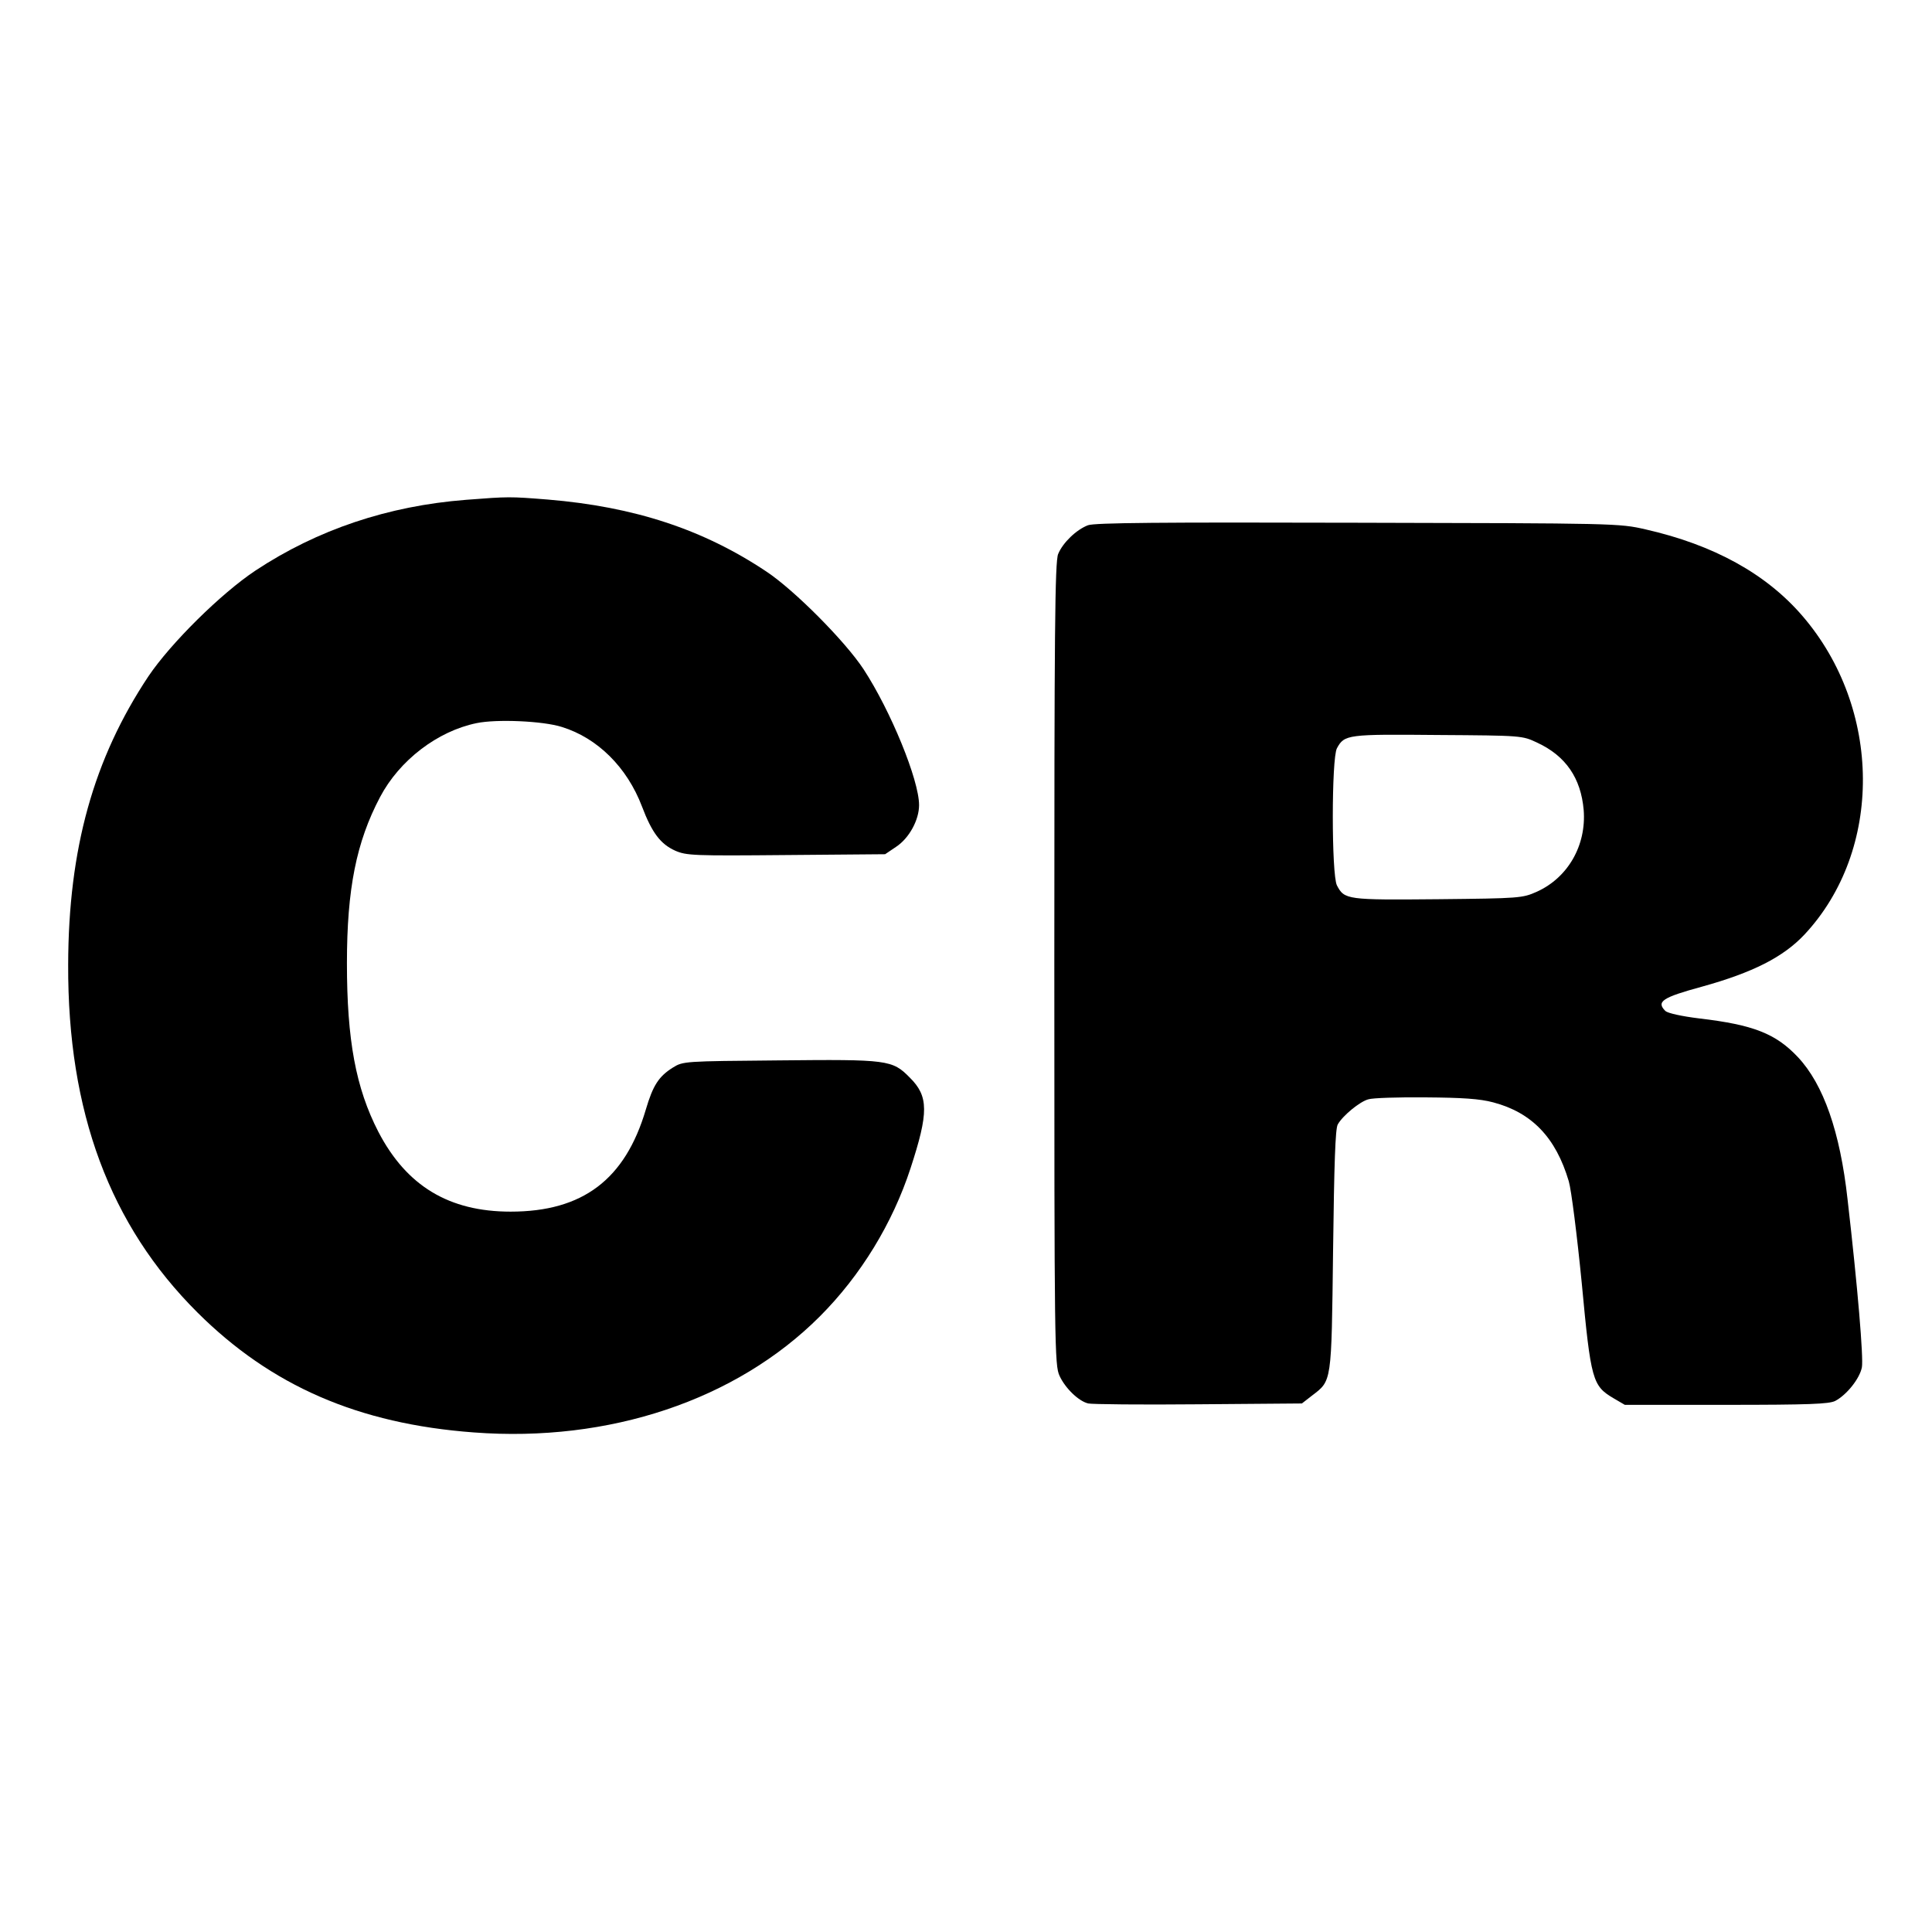
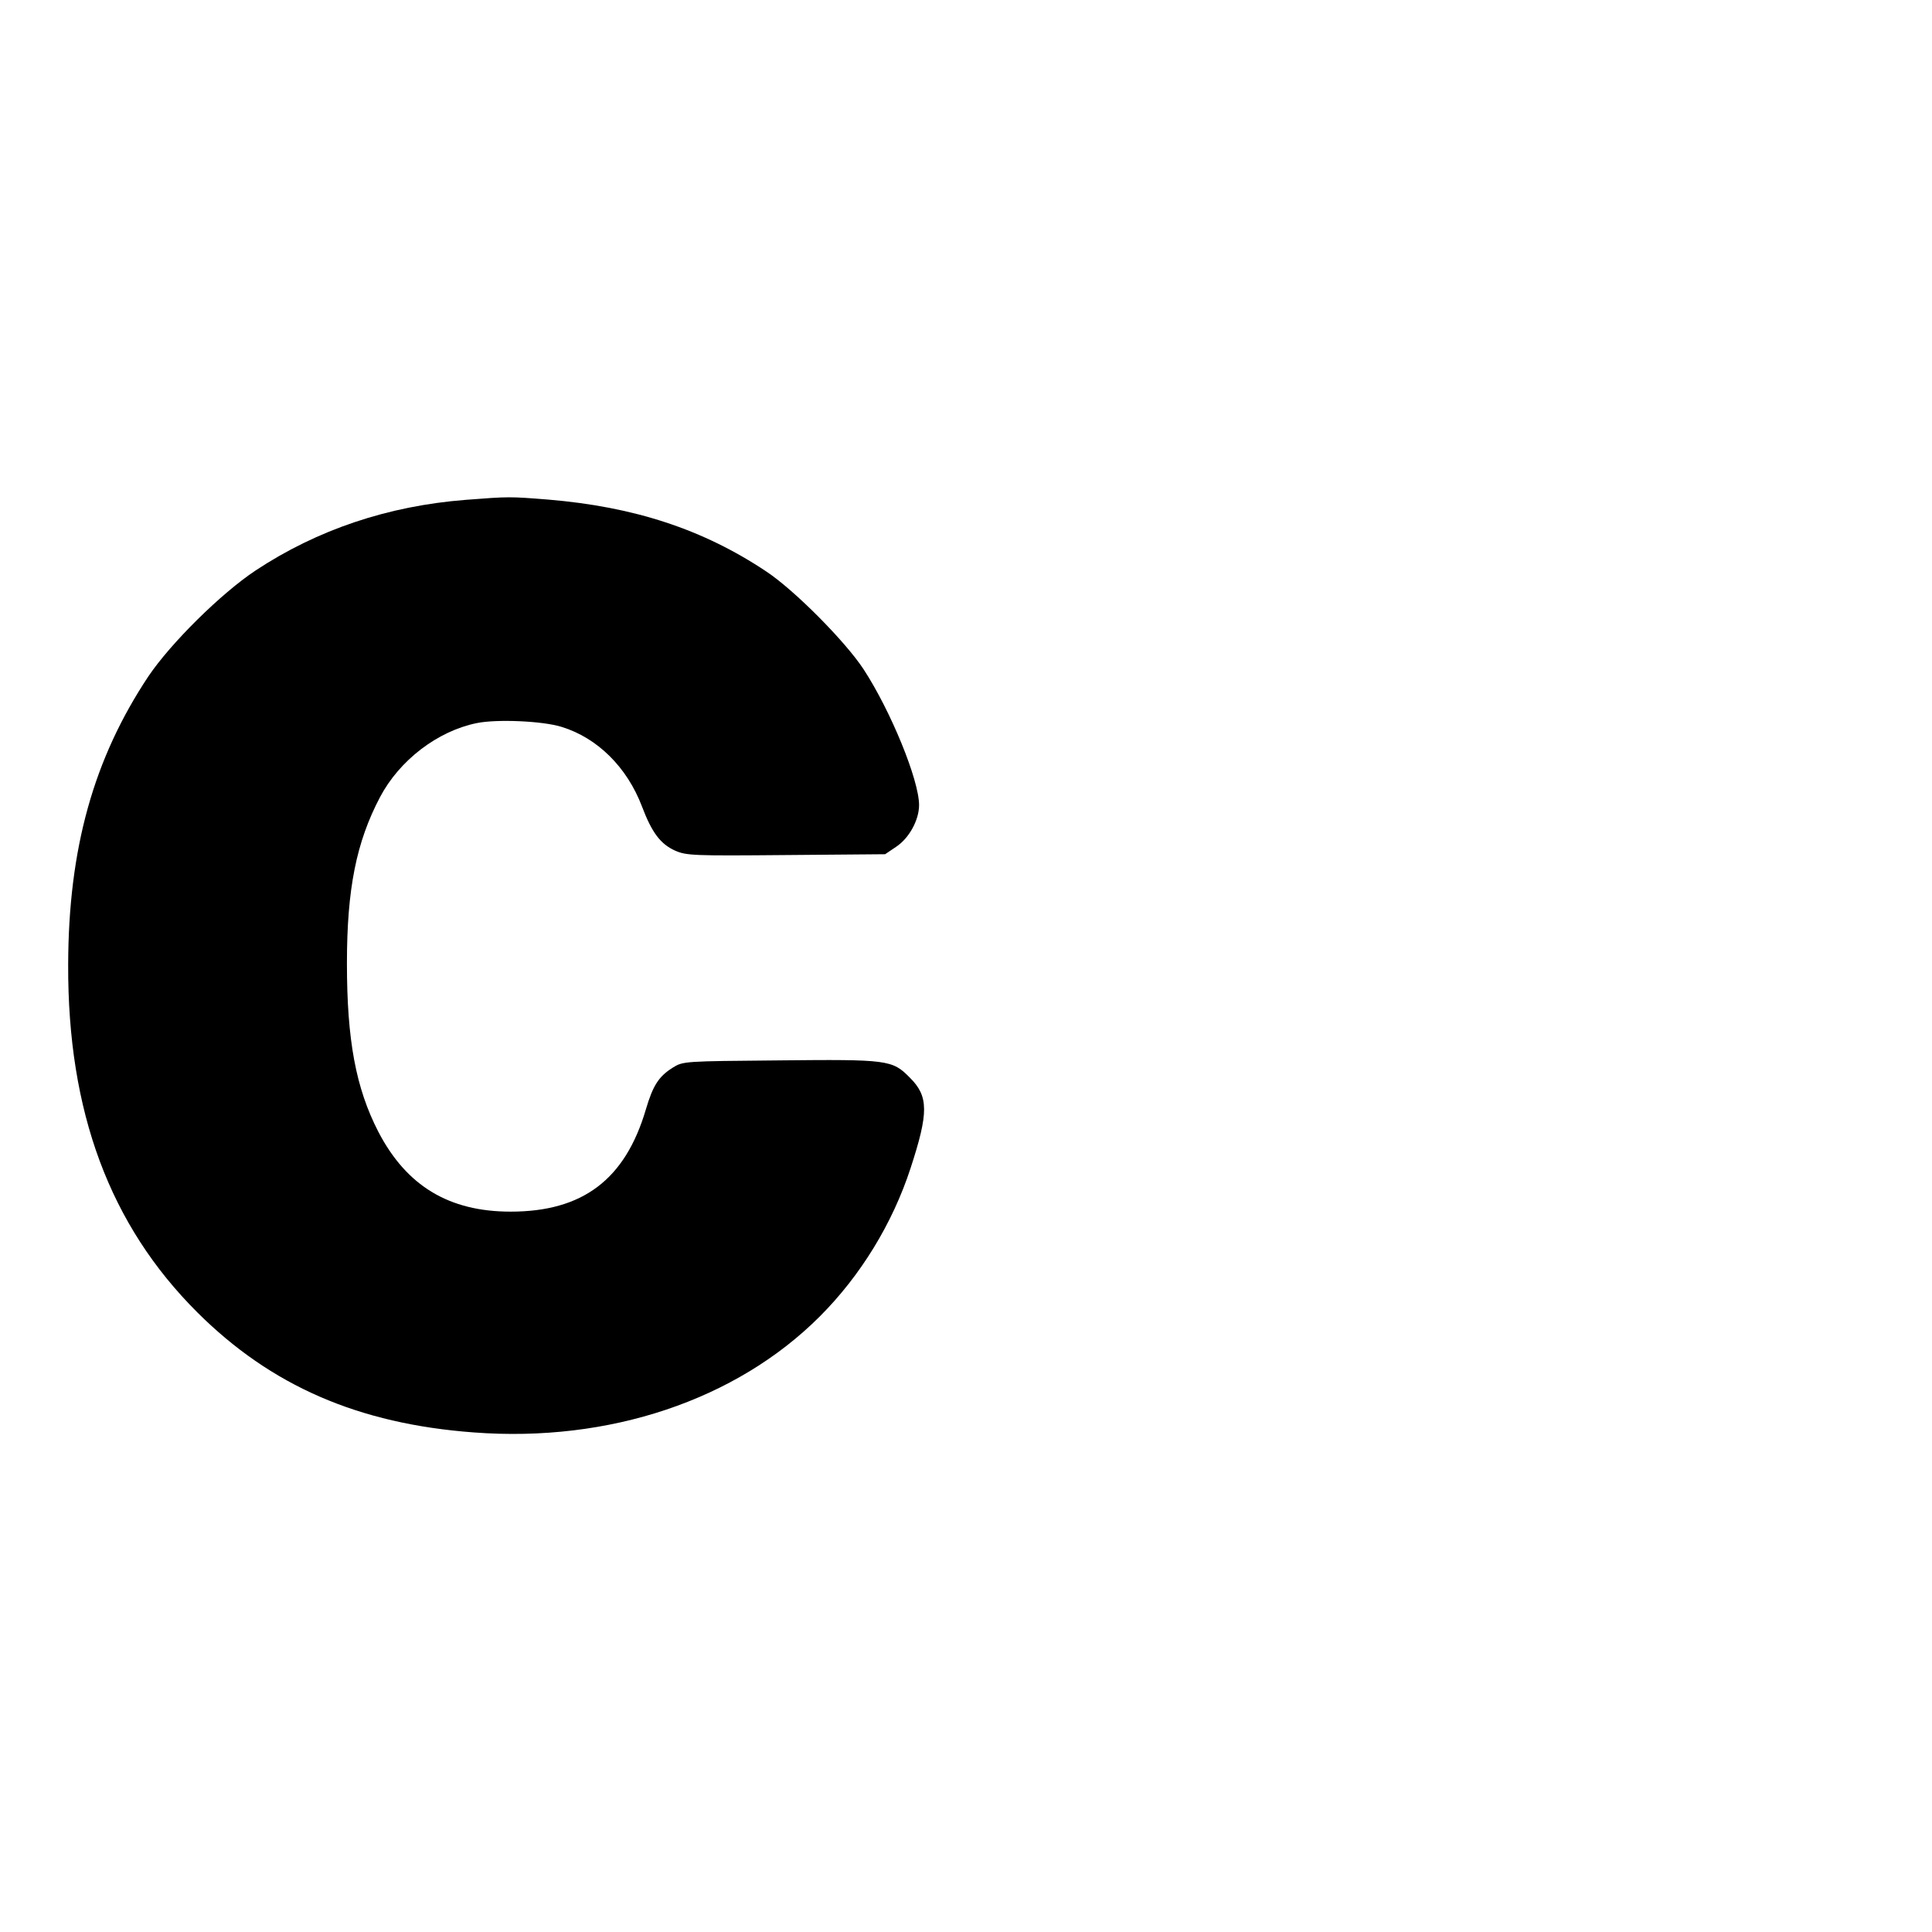
<svg xmlns="http://www.w3.org/2000/svg" version="1.0" width="700pt" height="700pt" viewBox="0 0 700 700" preserveAspectRatio="xMidYMid meet">
  <g transform="translate(0,700) scale(0.1,-0.1)" fill="#000000" stroke="none">
    <path d="M1688 5189 c-282 -22 -538 -108 -762 -256 -125 -83 -307 -263 -388 -383 -199 -299 -290 -625 -291 -1045 -2 -534 151 -944 468 -1260 267 -266 583 -404 1002 -435 490 -37 950 117 1253 420 149 149 264 338 329 537 66 202 66 261 -3 329 -63 64 -79 66 -474 62 -343 -3 -347 -3 -384 -26 -51 -32 -72 -64 -98 -152 -75 -254 -229 -370 -490 -370 -223 0 -377 93 -479 289 -82 159 -114 333 -114 611 0 269 34 439 120 602 70 133 208 239 350 268 72 15 240 8 309 -14 129 -40 236 -146 290 -288 36 -95 67 -136 120 -160 41 -18 67 -19 402 -16 l359 3 40 27 c47 31 83 97 83 151 0 91 -103 342 -201 492 -67 102 -251 287 -352 354 -229 153 -479 235 -792 261 -139 11 -141 11 -297 -1z" />
-     <path d="M3942 5097 c-42 -16 -91 -63 -108 -104 -12 -27 -14 -284 -14 -1485 0 -1388 1 -1455 19 -1493 20 -44 69 -92 104 -100 12 -3 191 -5 398 -3 l376 3 36 28 c73 56 71 42 77 527 4 314 8 441 17 456 18 32 80 83 111 91 15 5 108 8 207 7 134 -1 196 -5 245 -18 140 -37 227 -127 274 -286 9 -30 30 -196 47 -369 33 -353 39 -372 115 -417 l41 -24 367 0 c301 0 372 3 395 14 42 22 89 81 97 122 6 34 -15 288 -52 609 -27 244 -87 416 -180 515 -80 85 -161 117 -357 140 -65 8 -114 19 -123 27 -34 34 -11 49 132 88 184 51 295 107 372 189 285 305 282 819 -8 1155 -131 152 -321 257 -568 313 -96 22 -108 22 -1042 24 -718 2 -953 0 -978 -9z m1628 -788 c103 -48 158 -128 168 -244 10 -128 -57 -245 -170 -296 -52 -23 -61 -24 -358 -27 -329 -3 -339 -2 -366 50 -20 38 -20 461 0 497 27 50 39 51 366 48 305 -2 305 -2 360 -28z" />
  </g>
</svg>